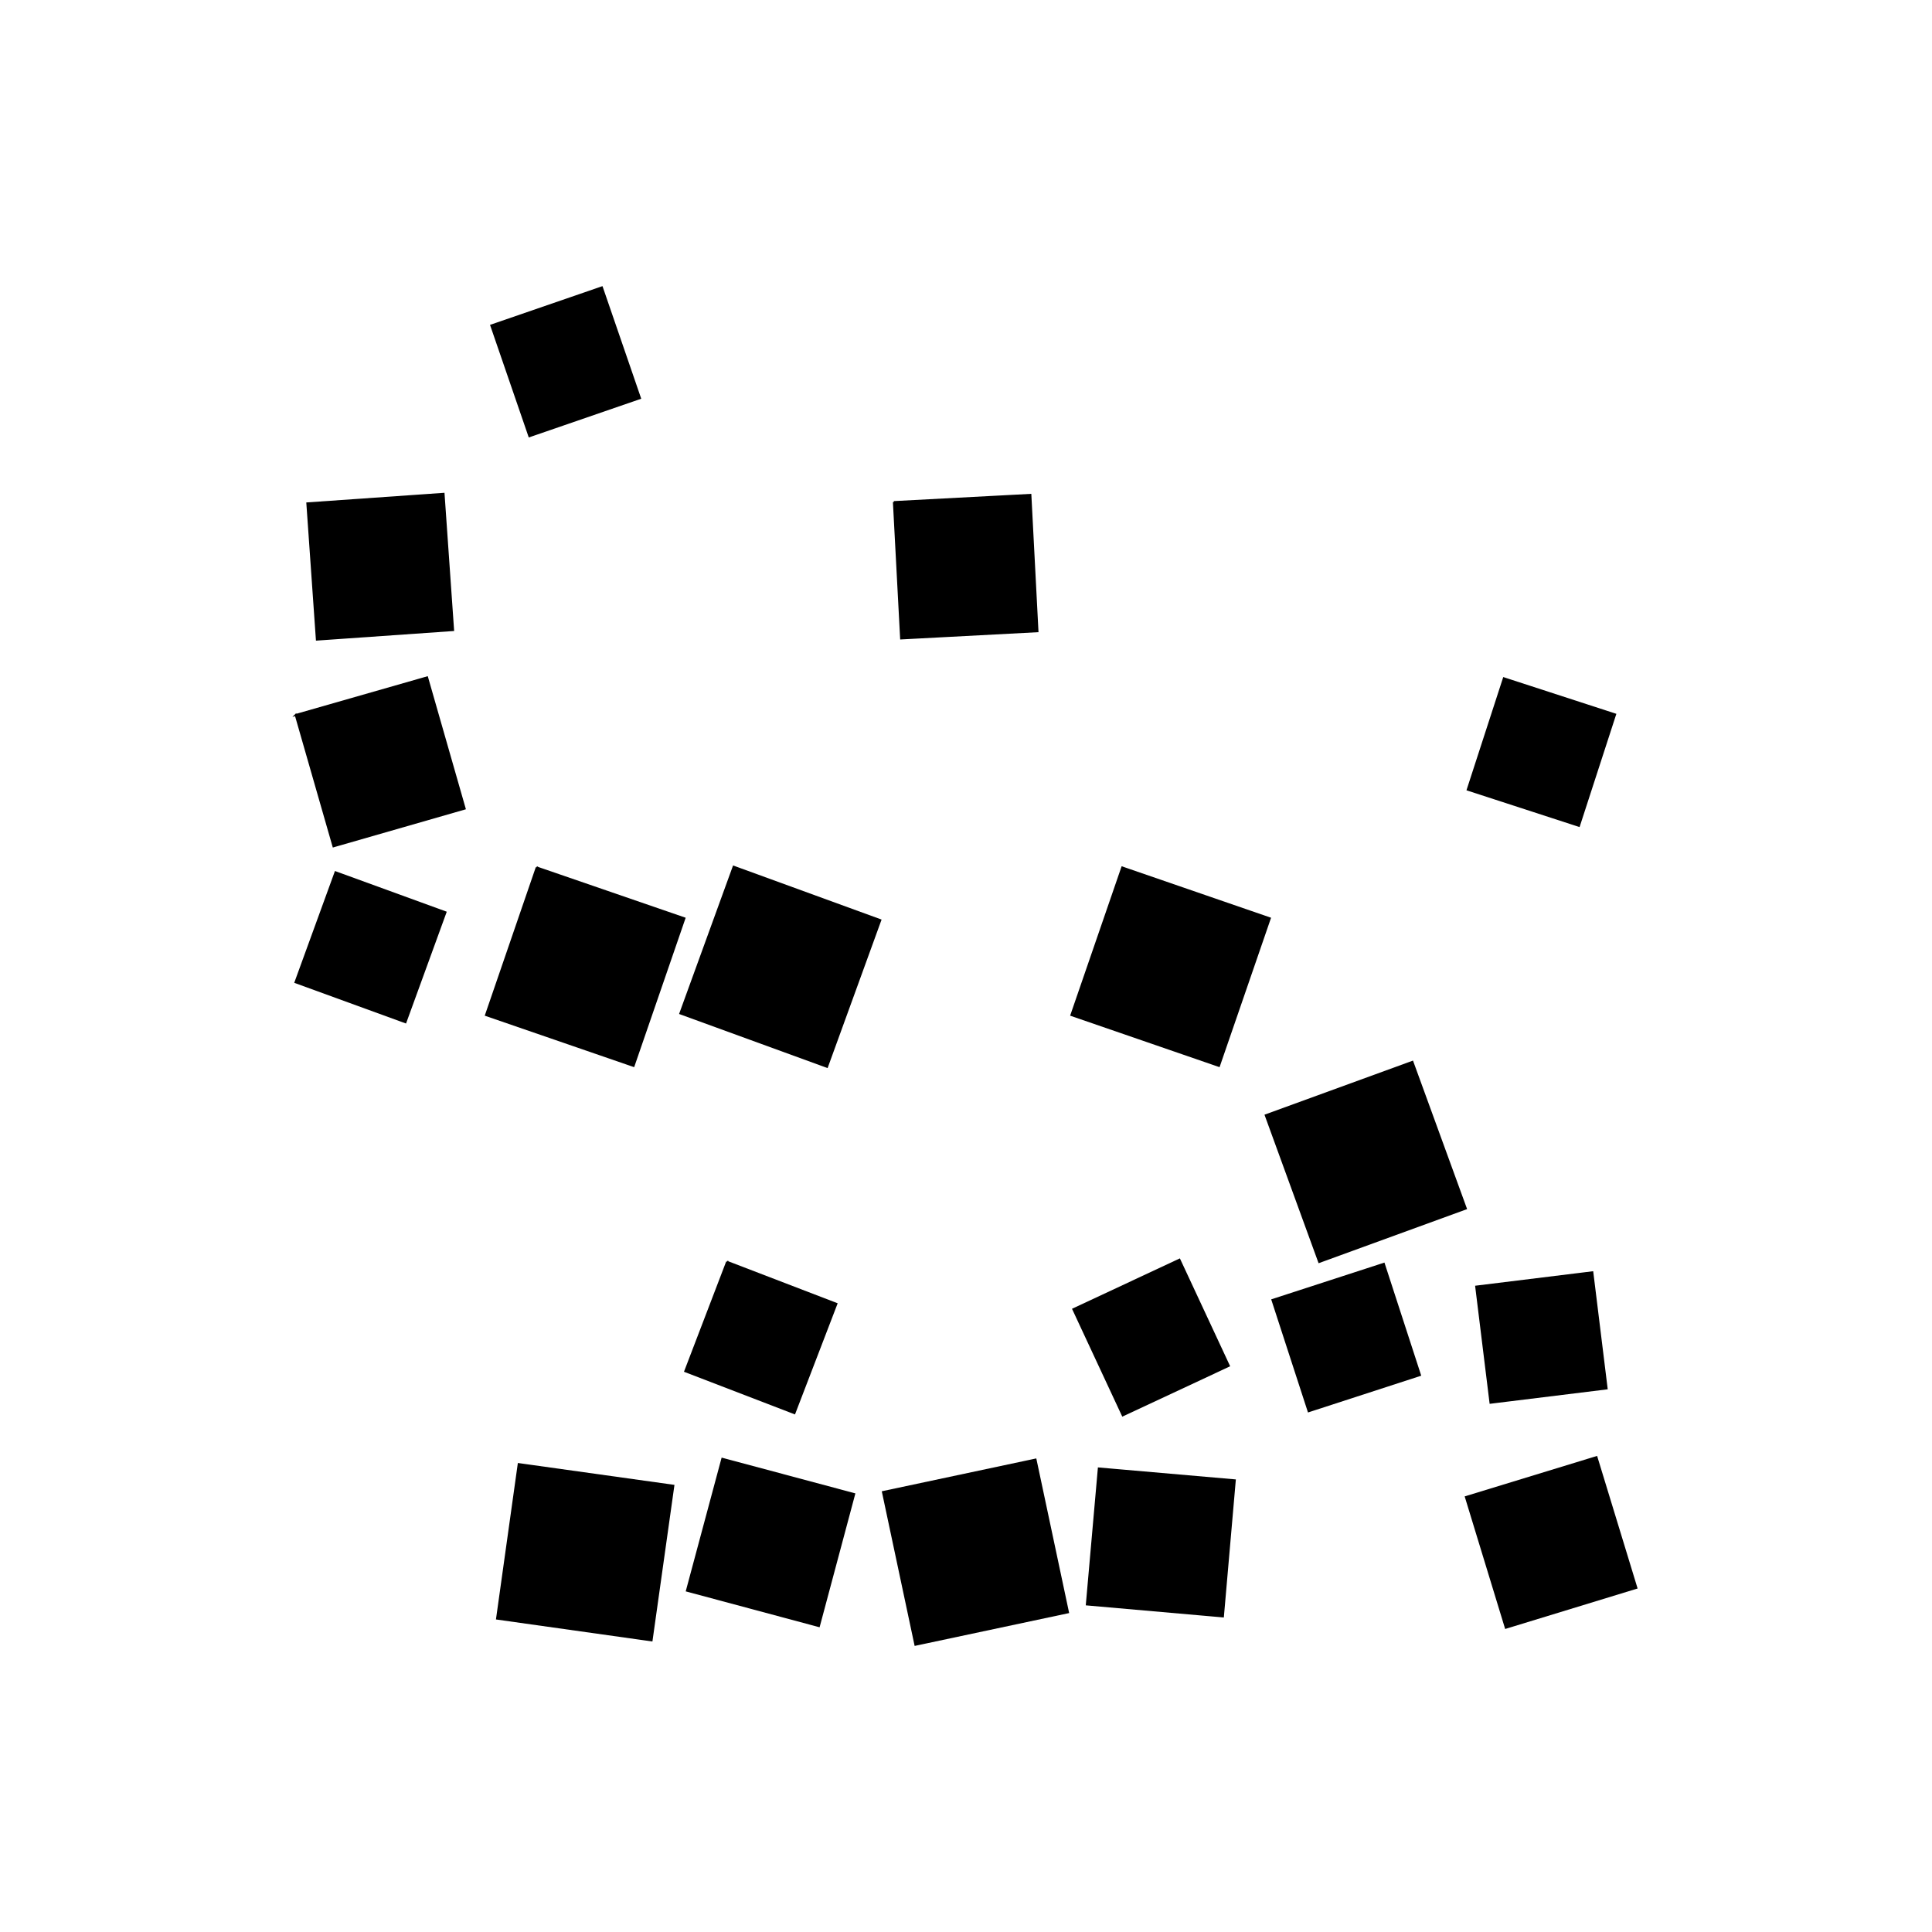
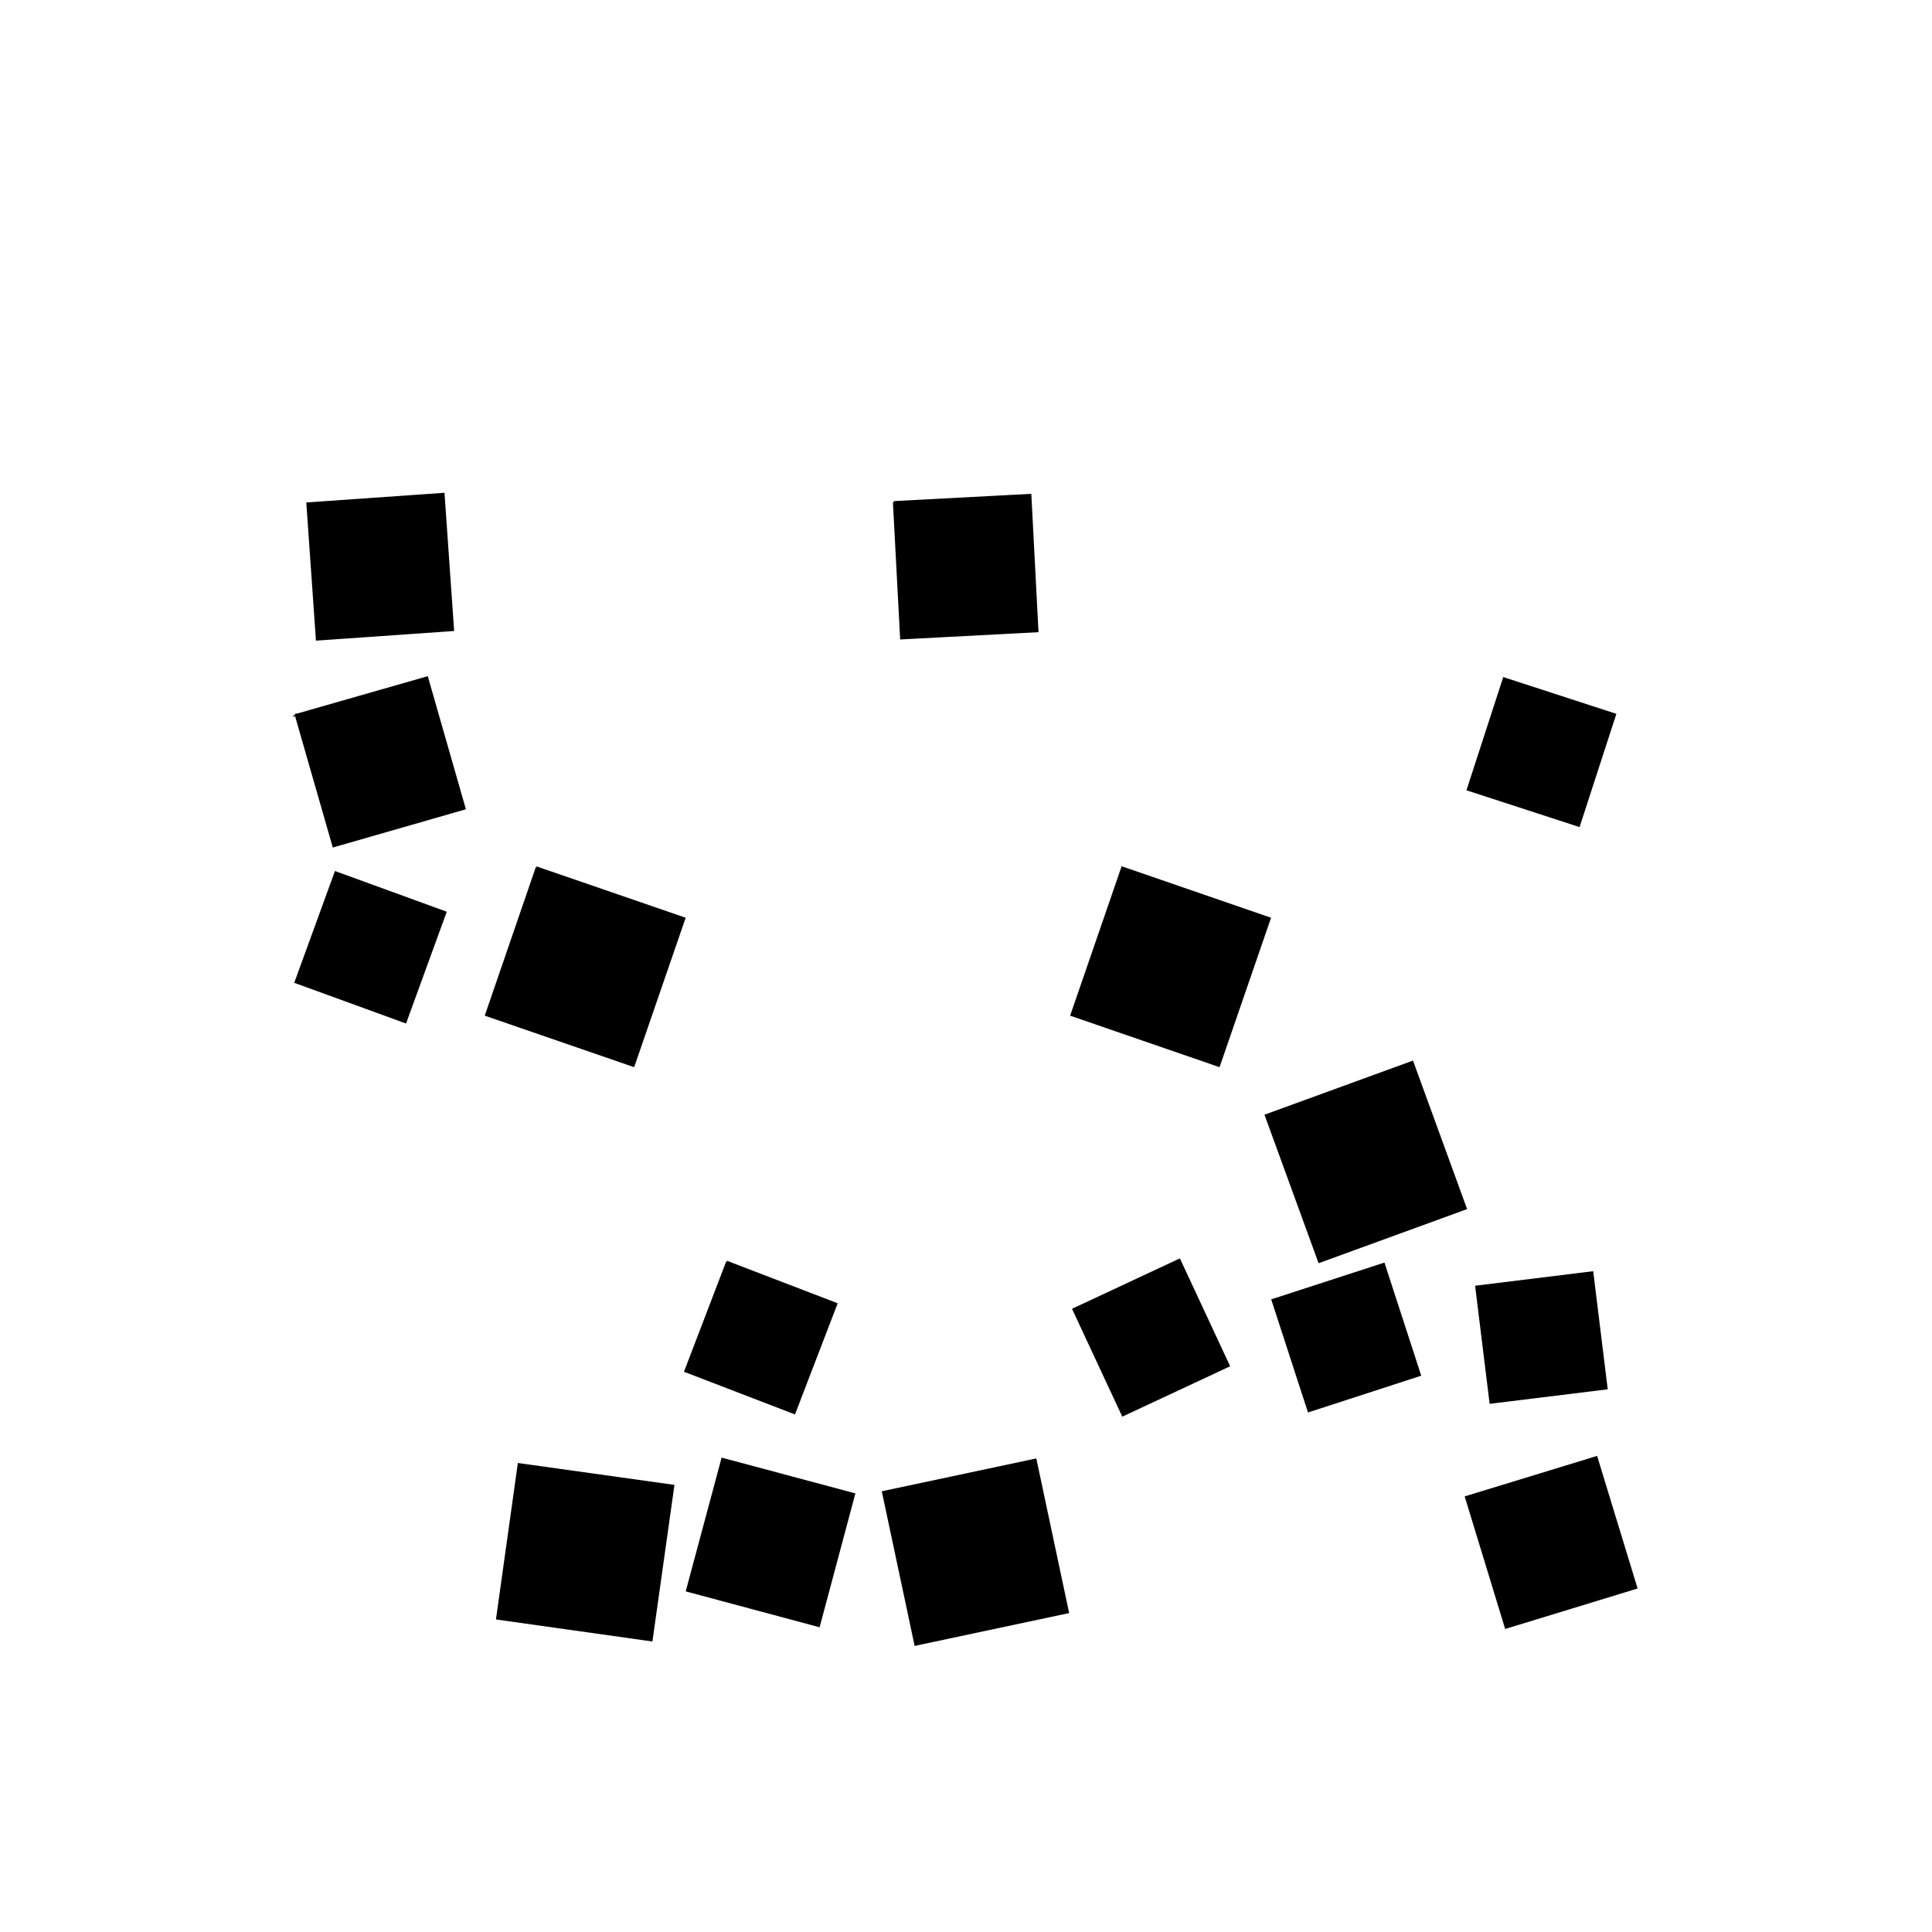
<svg xmlns="http://www.w3.org/2000/svg" width="150" height="150">
  <g class="layer">
    <title>Layer 1</title>
    <g id="svg_249">
-       <path d="m38.14,25.27l8.59,-2.96l2.96,8.6l-8.59,2.96l-2.96,-8.6z" fill="#000000" id="svg_250" stroke="#000000" stroke-width="0.15" />
      <path d="m23.86,39.08l10.58,-0.74l0.74,10.58l-10.58,0.74l-0.74,-10.58z" fill="#000000" id="svg_251" stroke="#000000" stroke-width="0.15" />
      <path d="m69.4,38.98l10.6,-0.56l0.55,10.59l-10.59,0.56l-0.56,-10.59z" fill="#000000" id="svg_252" stroke="#000000" stroke-width="0.15" />
      <path d="m22.96,55.51l10.2,-2.92l2.92,10.19l-10.19,2.93l-2.93,-10.2z" fill="#000000" id="svg_253" stroke="#000000" stroke-width="0.15" />
      <path d="m116.76,52.66l8.64,2.81l-2.81,8.65l-8.64,-2.81l2.81,-8.65z" fill="#000000" id="svg_254" stroke="#000000" stroke-width="0.15" />
      <path d="m26.05,67.72l8.54,3.11l-3.11,8.54l-8.54,-3.11l3.11,-8.54z" fill="#000000" id="svg_255" stroke="#000000" stroke-width="0.15" />
      <path d="m41.67,67.35l11.47,3.95l-3.95,11.46l-11.46,-3.95l3.94,-11.46z" fill="#000000" id="svg_256" stroke="#000000" stroke-width="0.15" />
-       <path d="m56.96,67.29l11.39,4.15l-4.14,11.39l-11.39,-4.15l4.14,-11.39z" fill="#000000" id="svg_257" stroke="#000000" stroke-width="0.15" />
      <path d="m87.13,67.35l11.46,3.95l-3.95,11.46l-11.46,-3.95l3.95,-11.46z" fill="#000000" id="svg_258" stroke="#000000" stroke-width="0.15" />
      <path d="m98.27,86.59l11.39,-4.15l4.15,11.39l-11.39,4.15l-4.15,-11.39z" fill="#000000" id="svg_259" stroke="#000000" stroke-width="0.15" />
      <path d="m56.45,97.97l8.49,3.26l-3.26,8.49l-8.48,-3.26l3.25,-8.49z" fill="#000000" id="svg_260" stroke="#000000" stroke-width="0.15" />
      <path d="m83.33,101.65l8.24,-3.85l3.84,8.24l-8.24,3.85l-3.84,-8.24z" fill="#000000" id="svg_261" stroke="#000000" stroke-width="0.15" />
      <path d="m98.79,100.93l8.65,-2.81l2.81,8.64l-8.65,2.81l-2.81,-8.64z" fill="#000000" id="svg_262" stroke="#000000" stroke-width="0.15" />
      <path d="m114.61,99.89l9.02,-1.11l1.11,9.02l-9.02,1.11l-1.11,-9.02z" fill="#000000" id="svg_263" stroke="#000000" stroke-width="0.15" />
      <path d="m40.27,113.67l12.01,1.68l-1.69,12.01l-12,-1.69l1.68,-12z" fill="#000000" id="svg_264" stroke="#000000" stroke-width="0.15" />
      <path d="m56.08,113.26l10.24,2.74l-2.74,10.25l-10.25,-2.75l2.75,-10.24z" fill="#000000" id="svg_265" stroke="#000000" stroke-width="0.15" />
      <path d="m68.55,115.84l11.85,-2.52l2.52,11.86l-11.85,2.52l-2.52,-11.86z" fill="#000000" id="svg_266" stroke="#000000" stroke-width="0.15" />
-       <path d="m85.31,114.01l10.56,0.92l-0.92,10.57l-10.57,-0.93l0.93,-10.56z" fill="#000000" id="svg_267" stroke="#000000" stroke-width="0.15" />
      <path d="m113.81,116.23l10.14,-3.1l3.1,10.15l-10.14,3.1l-3.1,-10.15z" fill="#000000" id="svg_268" stroke="#000000" stroke-width="0.15" />
    </g>
  </g>
</svg>